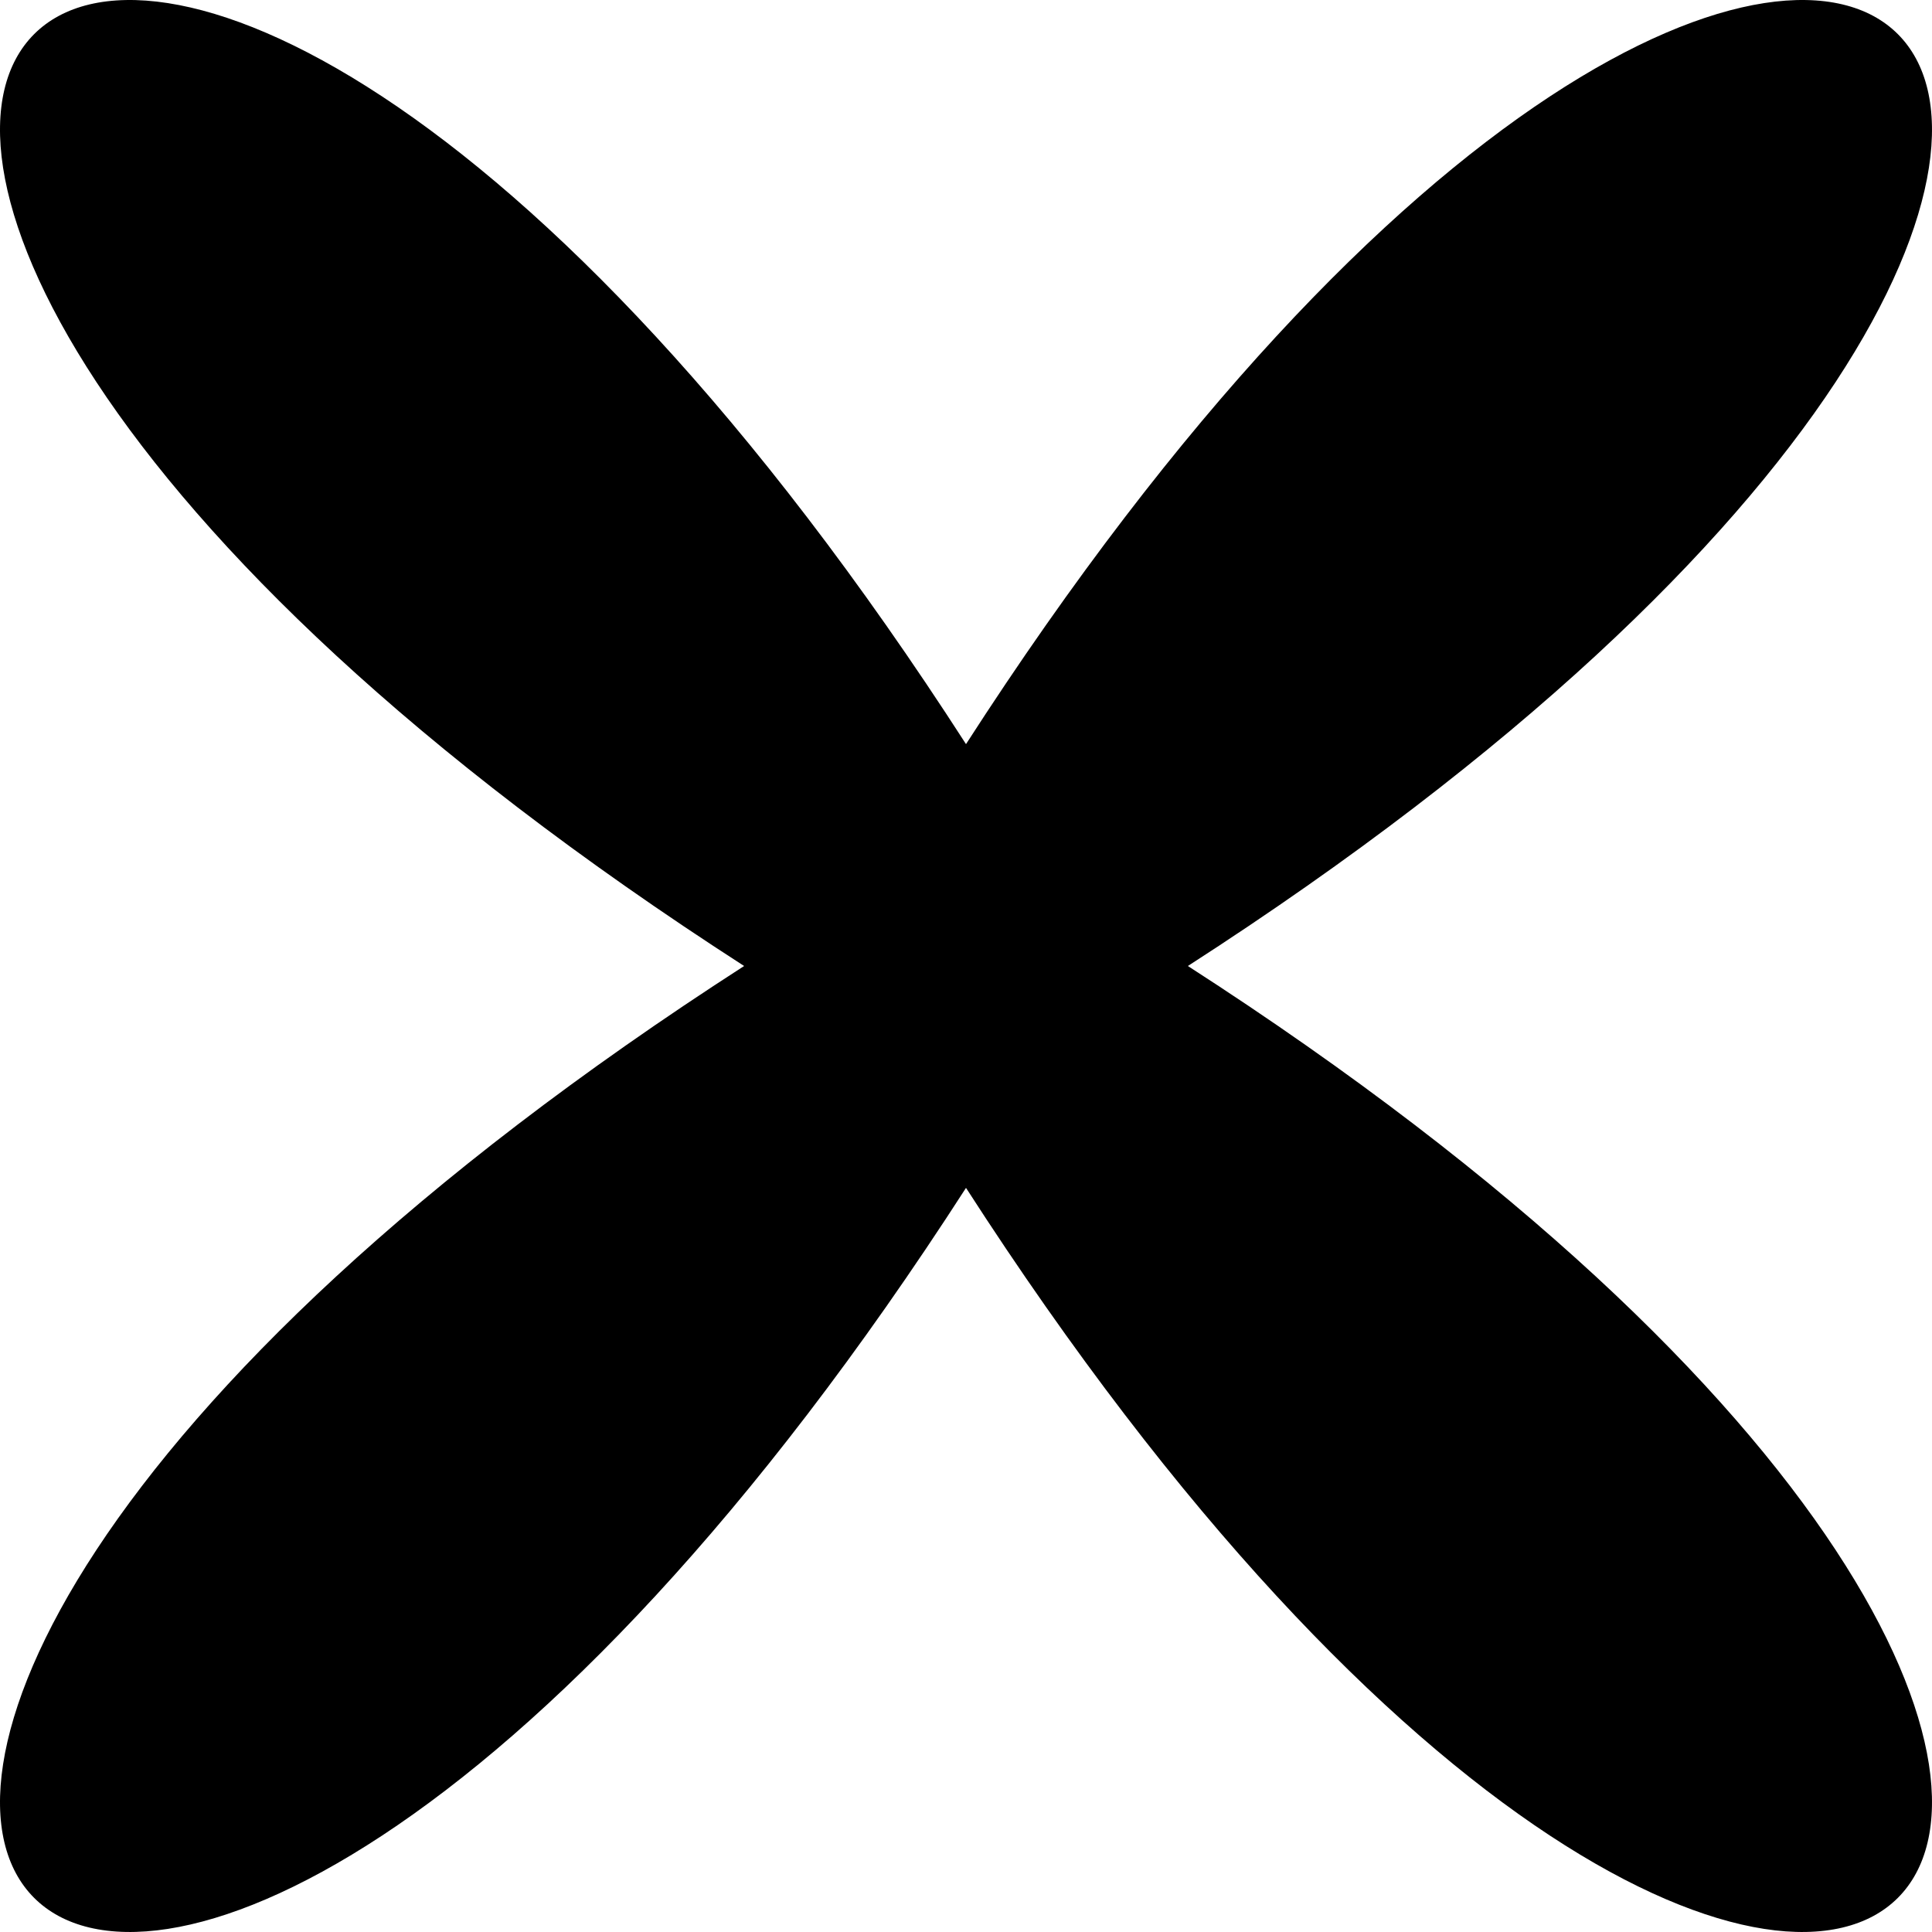
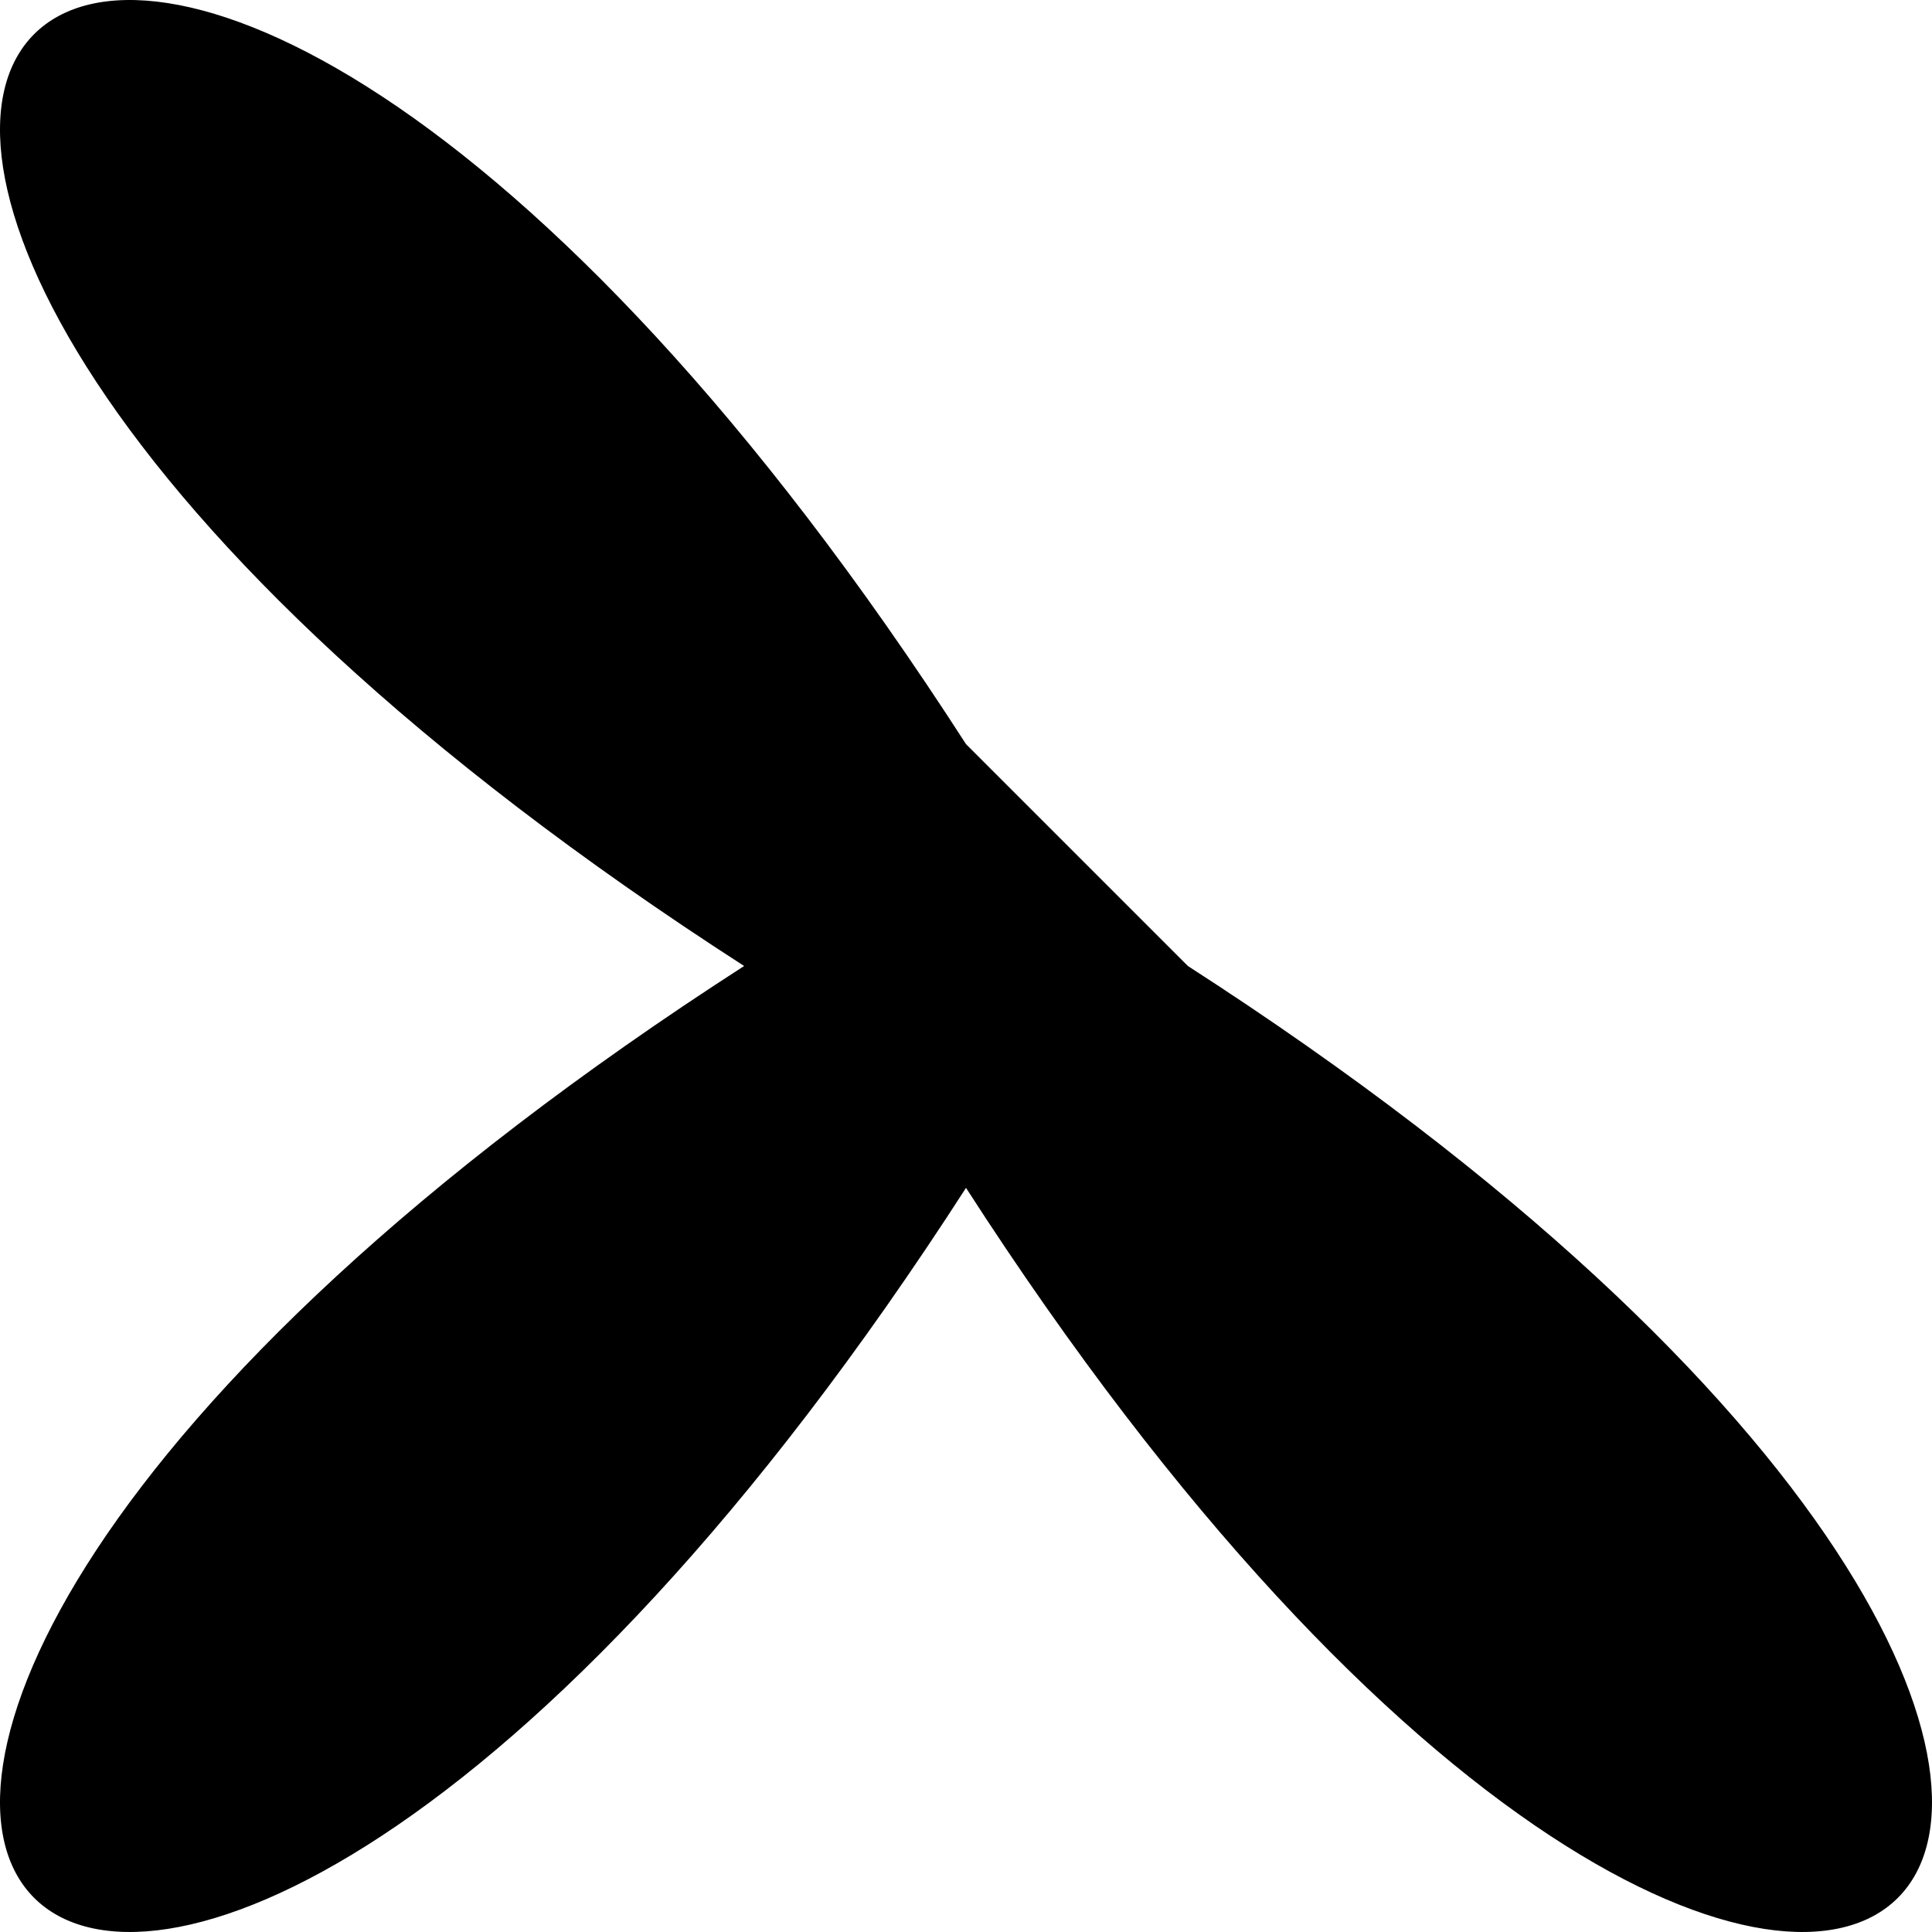
<svg xmlns="http://www.w3.org/2000/svg" width="45" height="45" viewBox="0 0 45 45" fill="none">
-   <path d="M27.668 22.5C58.677 42.48 42.48 58.677 22.5 27.668C2.52 58.677 -13.677 42.48 17.332 22.5C-13.677 2.52 2.52 -13.677 22.5 17.332C42.48 -13.677 58.677 2.52 27.668 22.5Z" fill="black" />
+   <path d="M27.668 22.5C58.677 42.48 42.48 58.677 22.5 27.668C2.52 58.677 -13.677 42.48 17.332 22.5C-13.677 2.52 2.52 -13.677 22.5 17.332Z" fill="black" />
</svg>